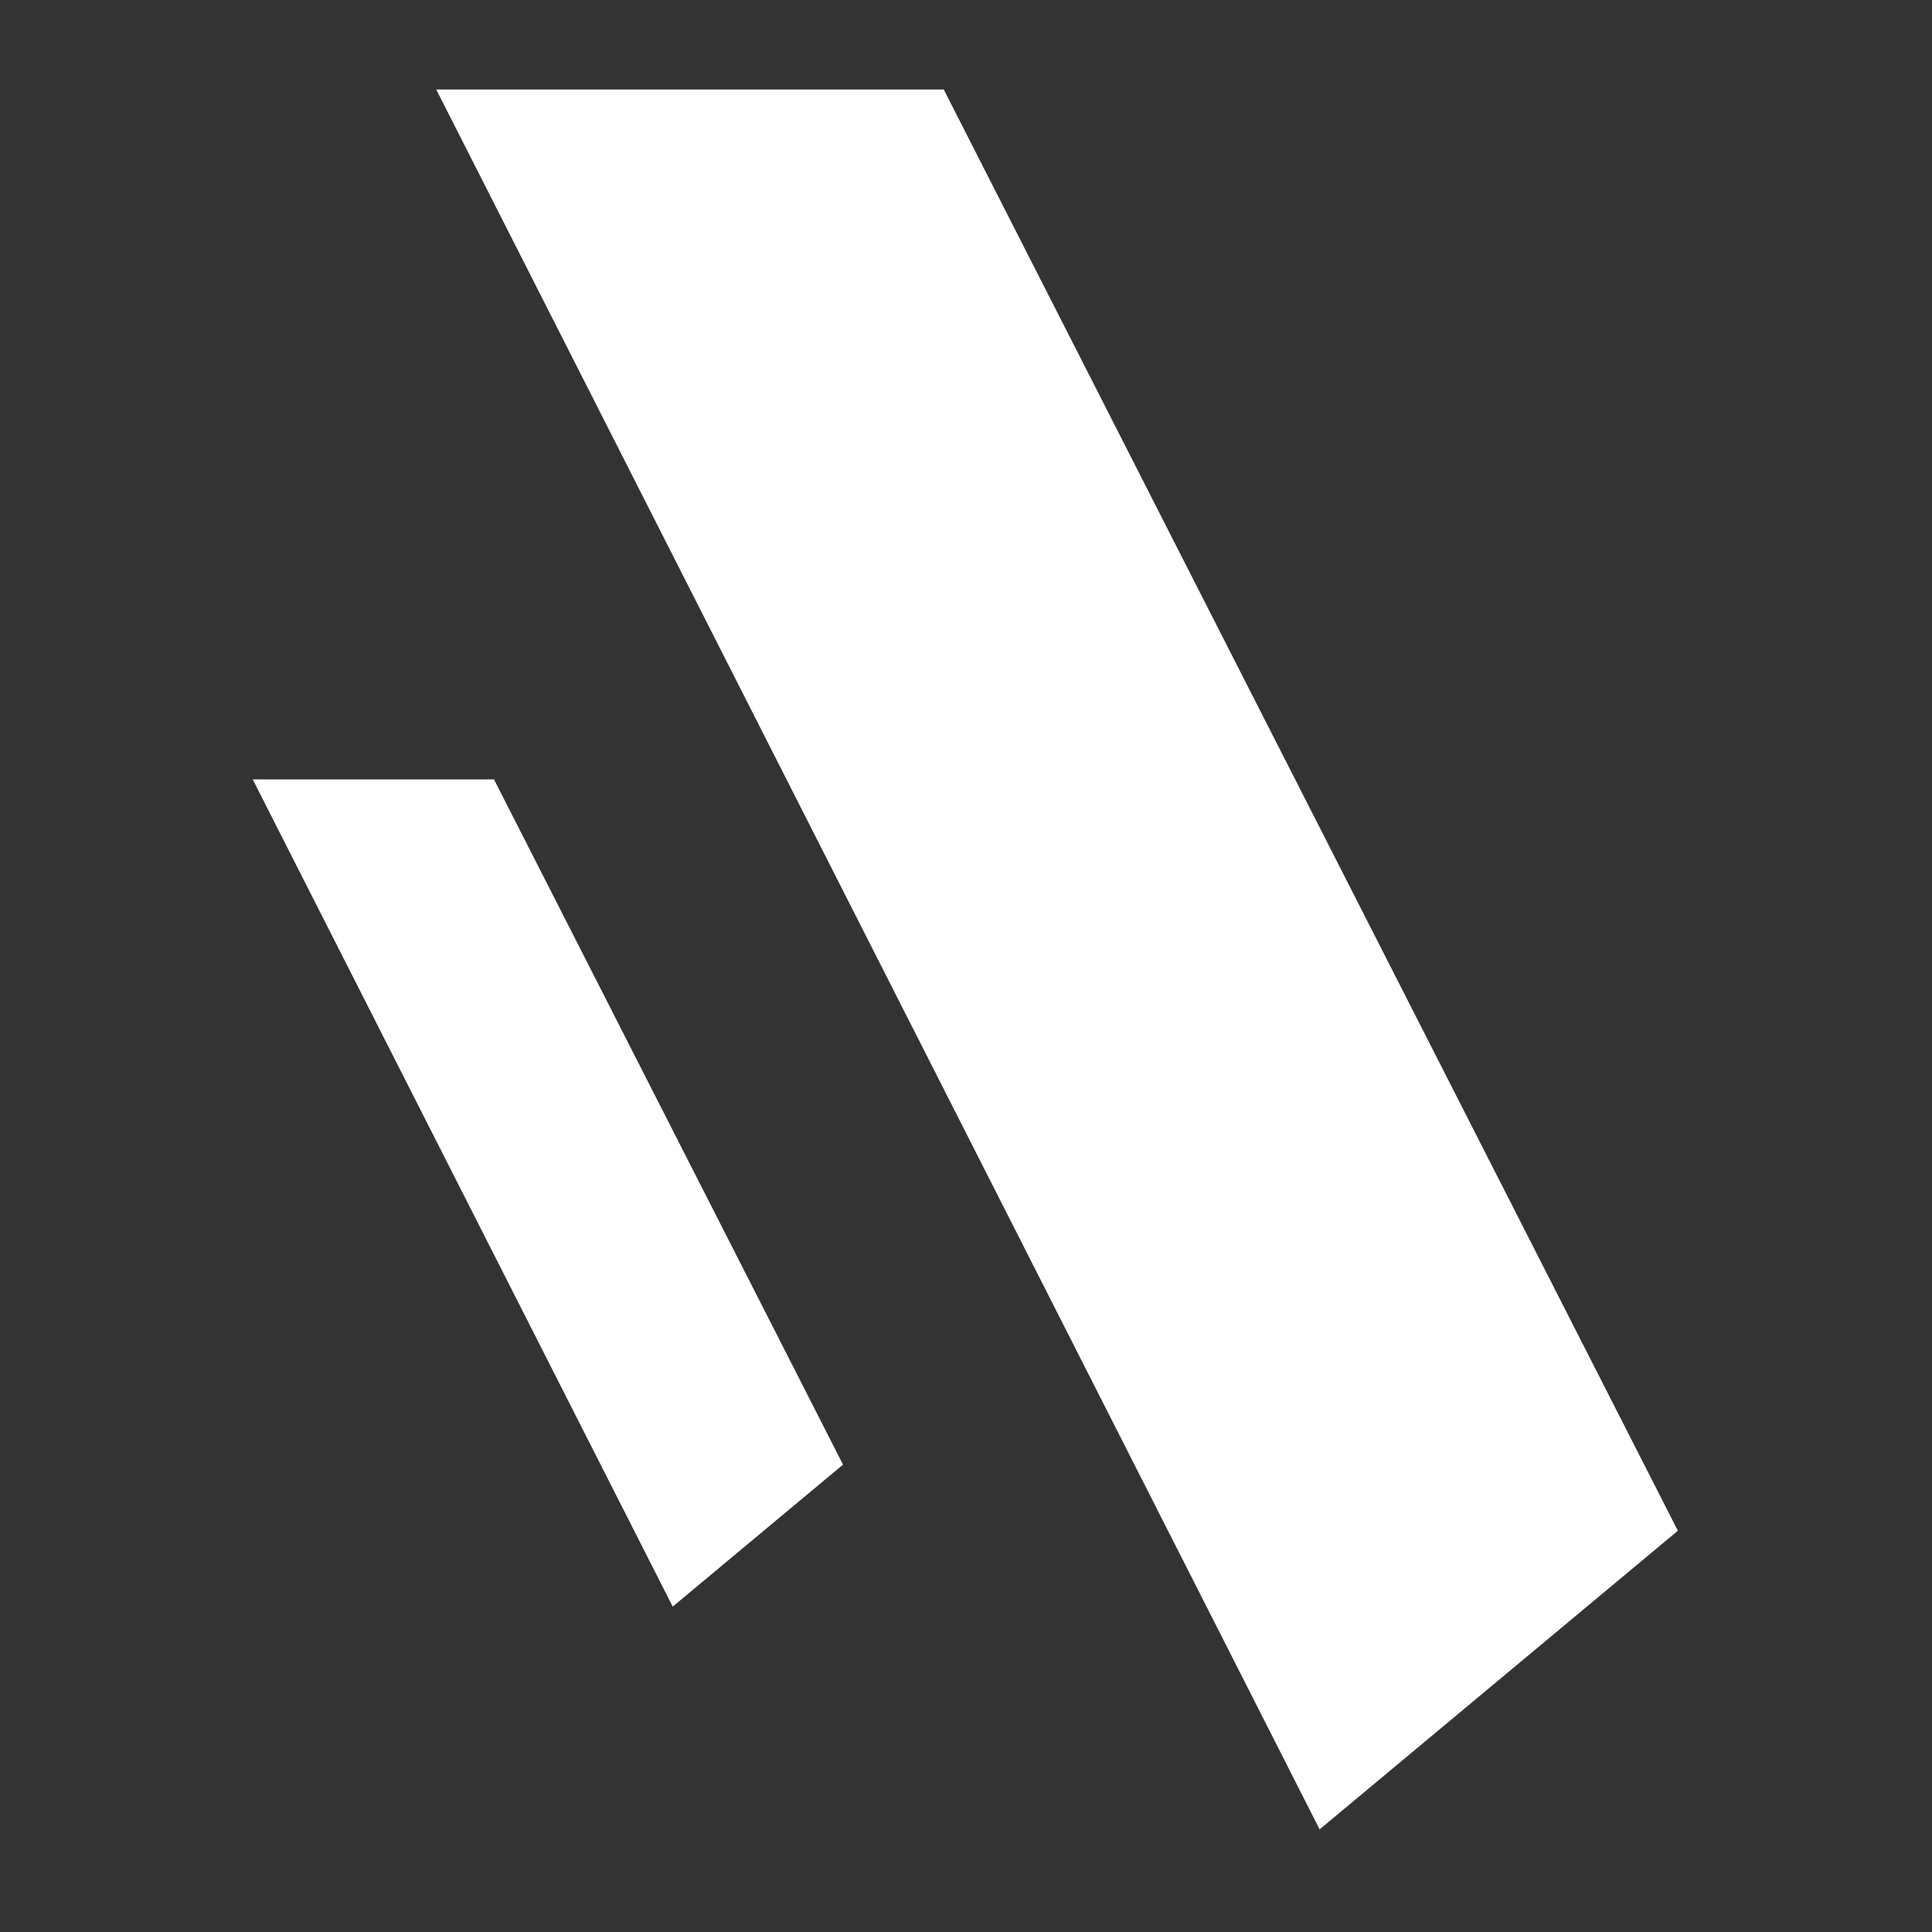
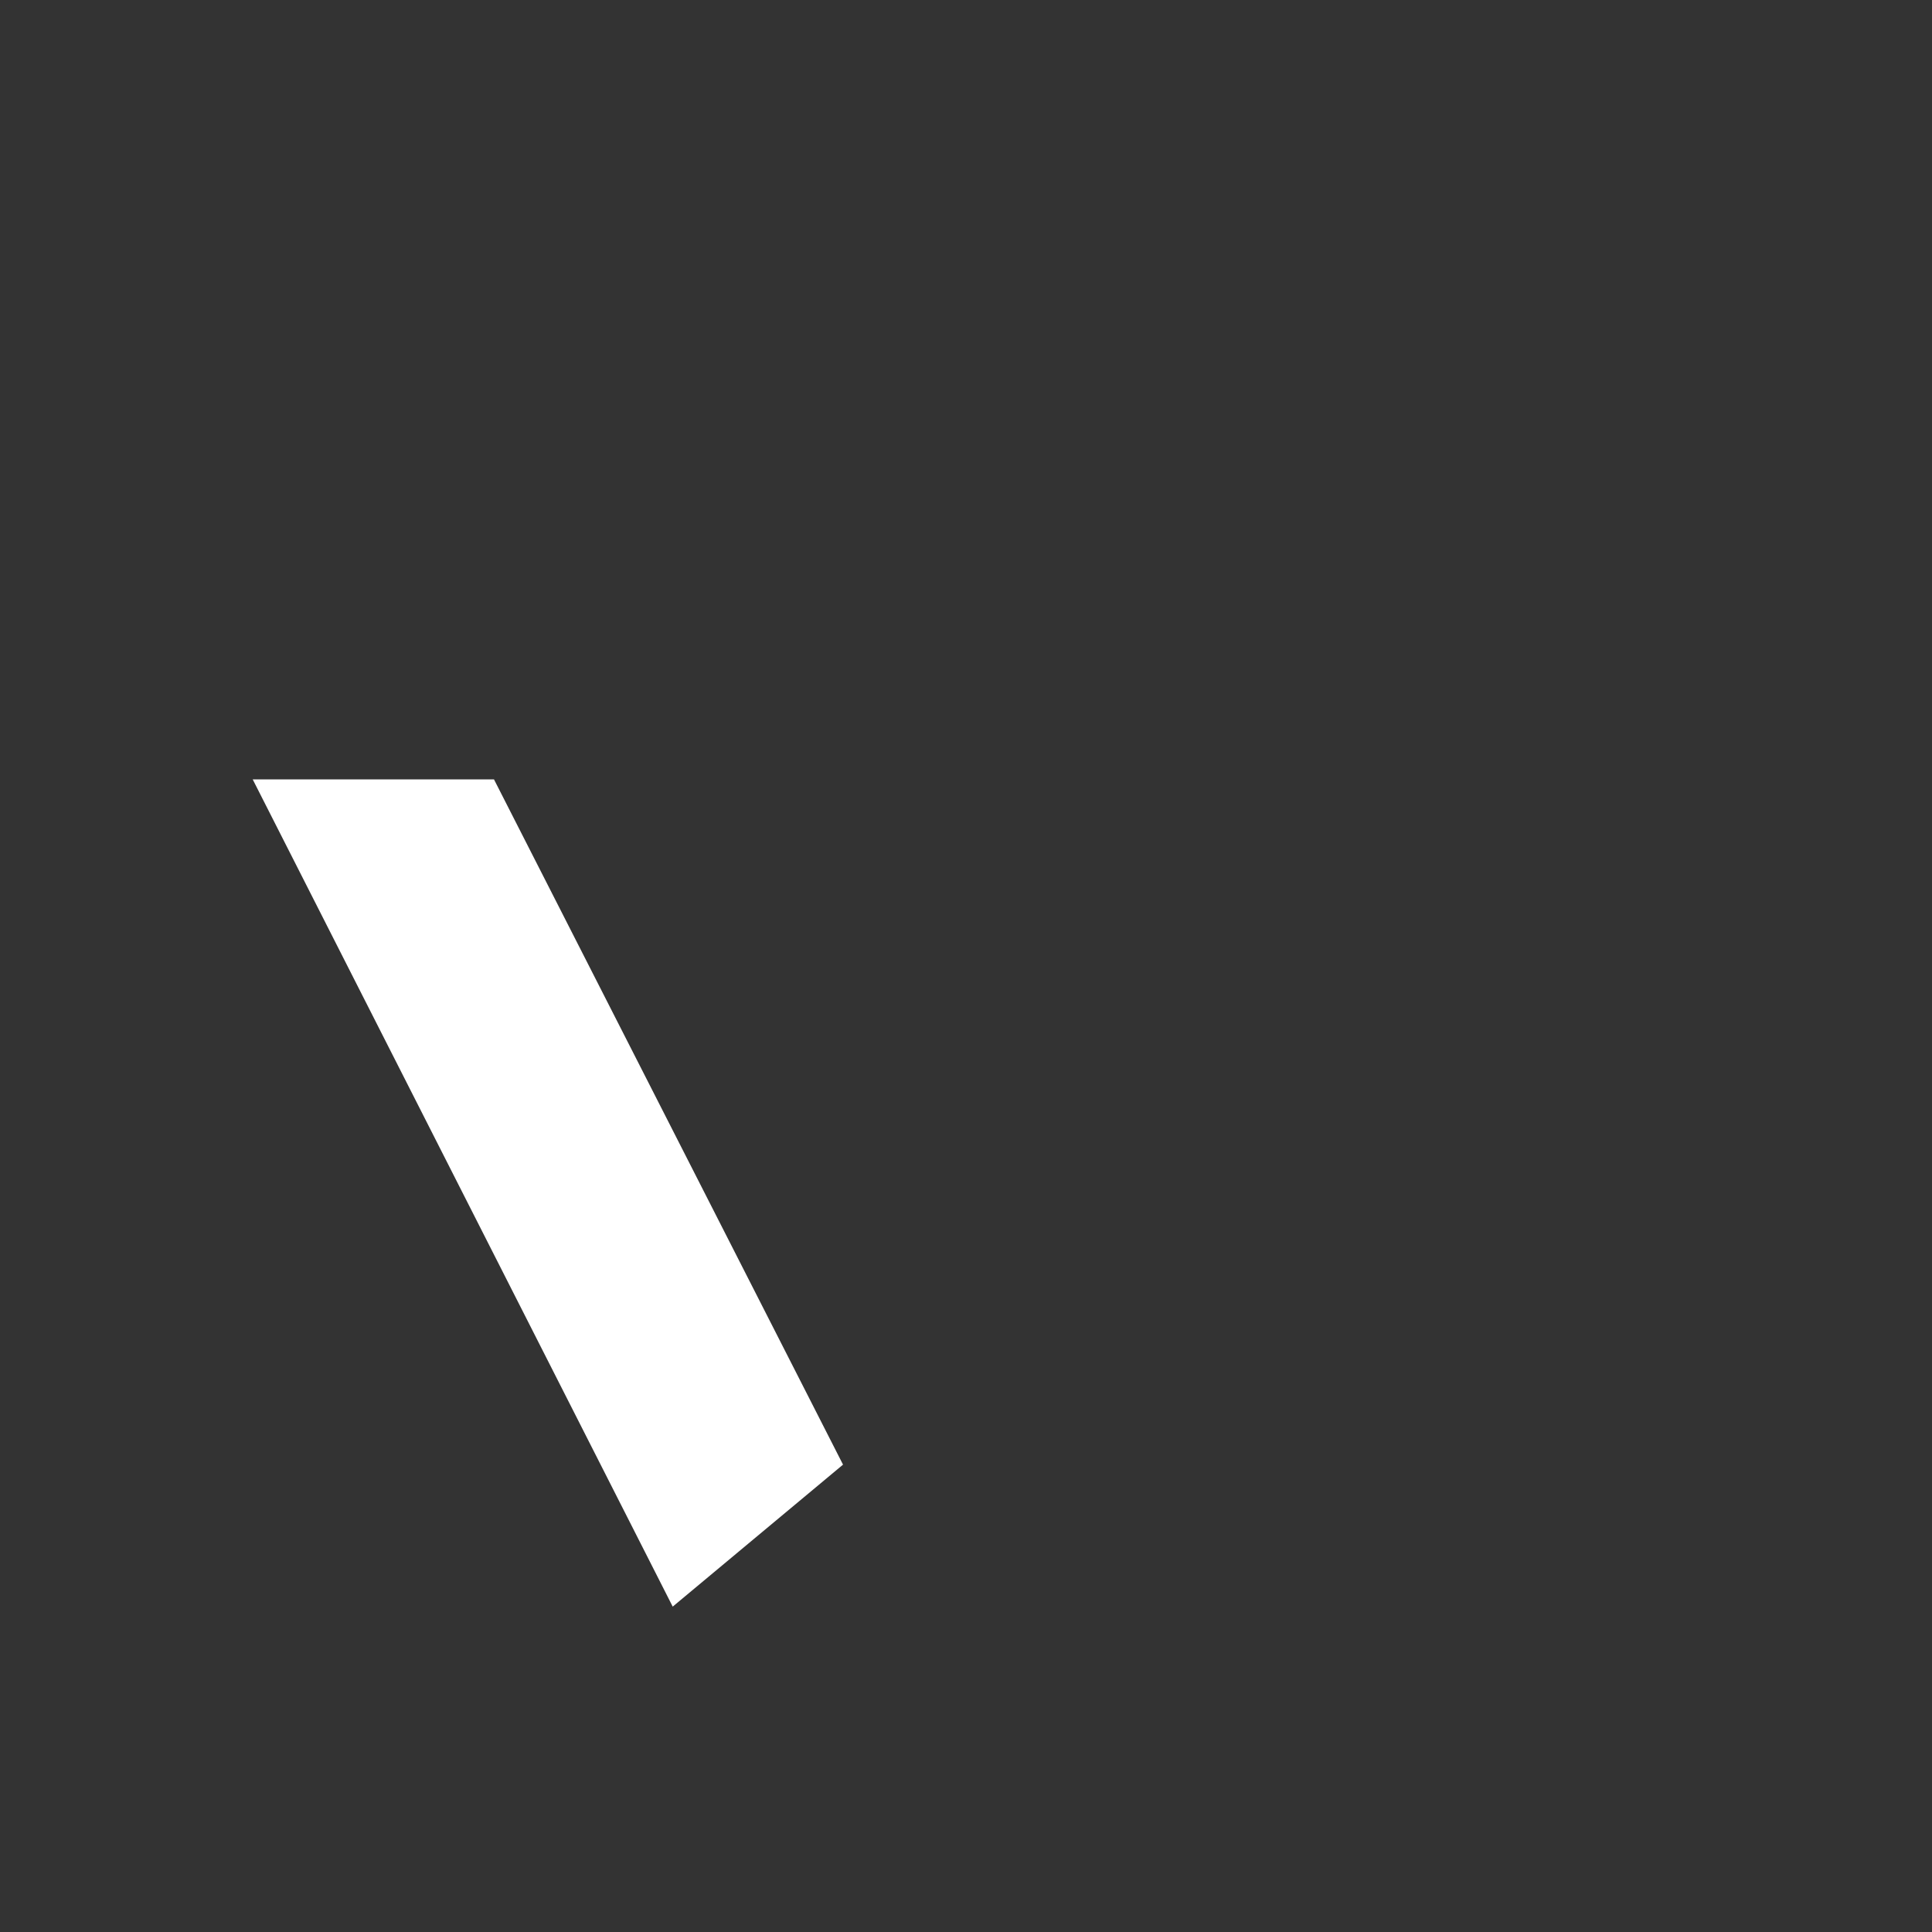
<svg xmlns="http://www.w3.org/2000/svg" width="120" height="120" viewBox="0 0 120 120" overflow="hidden">
  <rect x="0" y="0" width="120" height="120" fill="#333333" stroke="none" />
  <defs />
  <g id="7" fill="none" fill-rule="evenodd" transform="translate(-635 -334)">
    <g id="Group-6" fill="#000000" transform="translate(635 334)">
      <g id="Group-5" transform="translate(14.5 5)">
        <g id="Group-3" transform="translate(10.871 0)">
          <g id="Group-2" transform="translate(0.815 0.024)">
-             <path d="M55.778 108.602 78.029 90.053 32.43 0.533 0.909 0.533Z" id="Combined-Shape" fill="#FFFFFF" />
-           </g>
+             </g>
        </g>
        <g id="Group-3" transform="matrix(1 0 0 1 0 43.164)">
          <g id="Group-2" transform="translate(0.797 0.011)">
            <path d="M26.486 51.615 37.065 42.796 15.385 0.234 0.399 0.234Z" id="Combined-Shape" fill="#FFFFFF" />
          </g>
        </g>
      </g>
    </g>
  </g>
</svg>